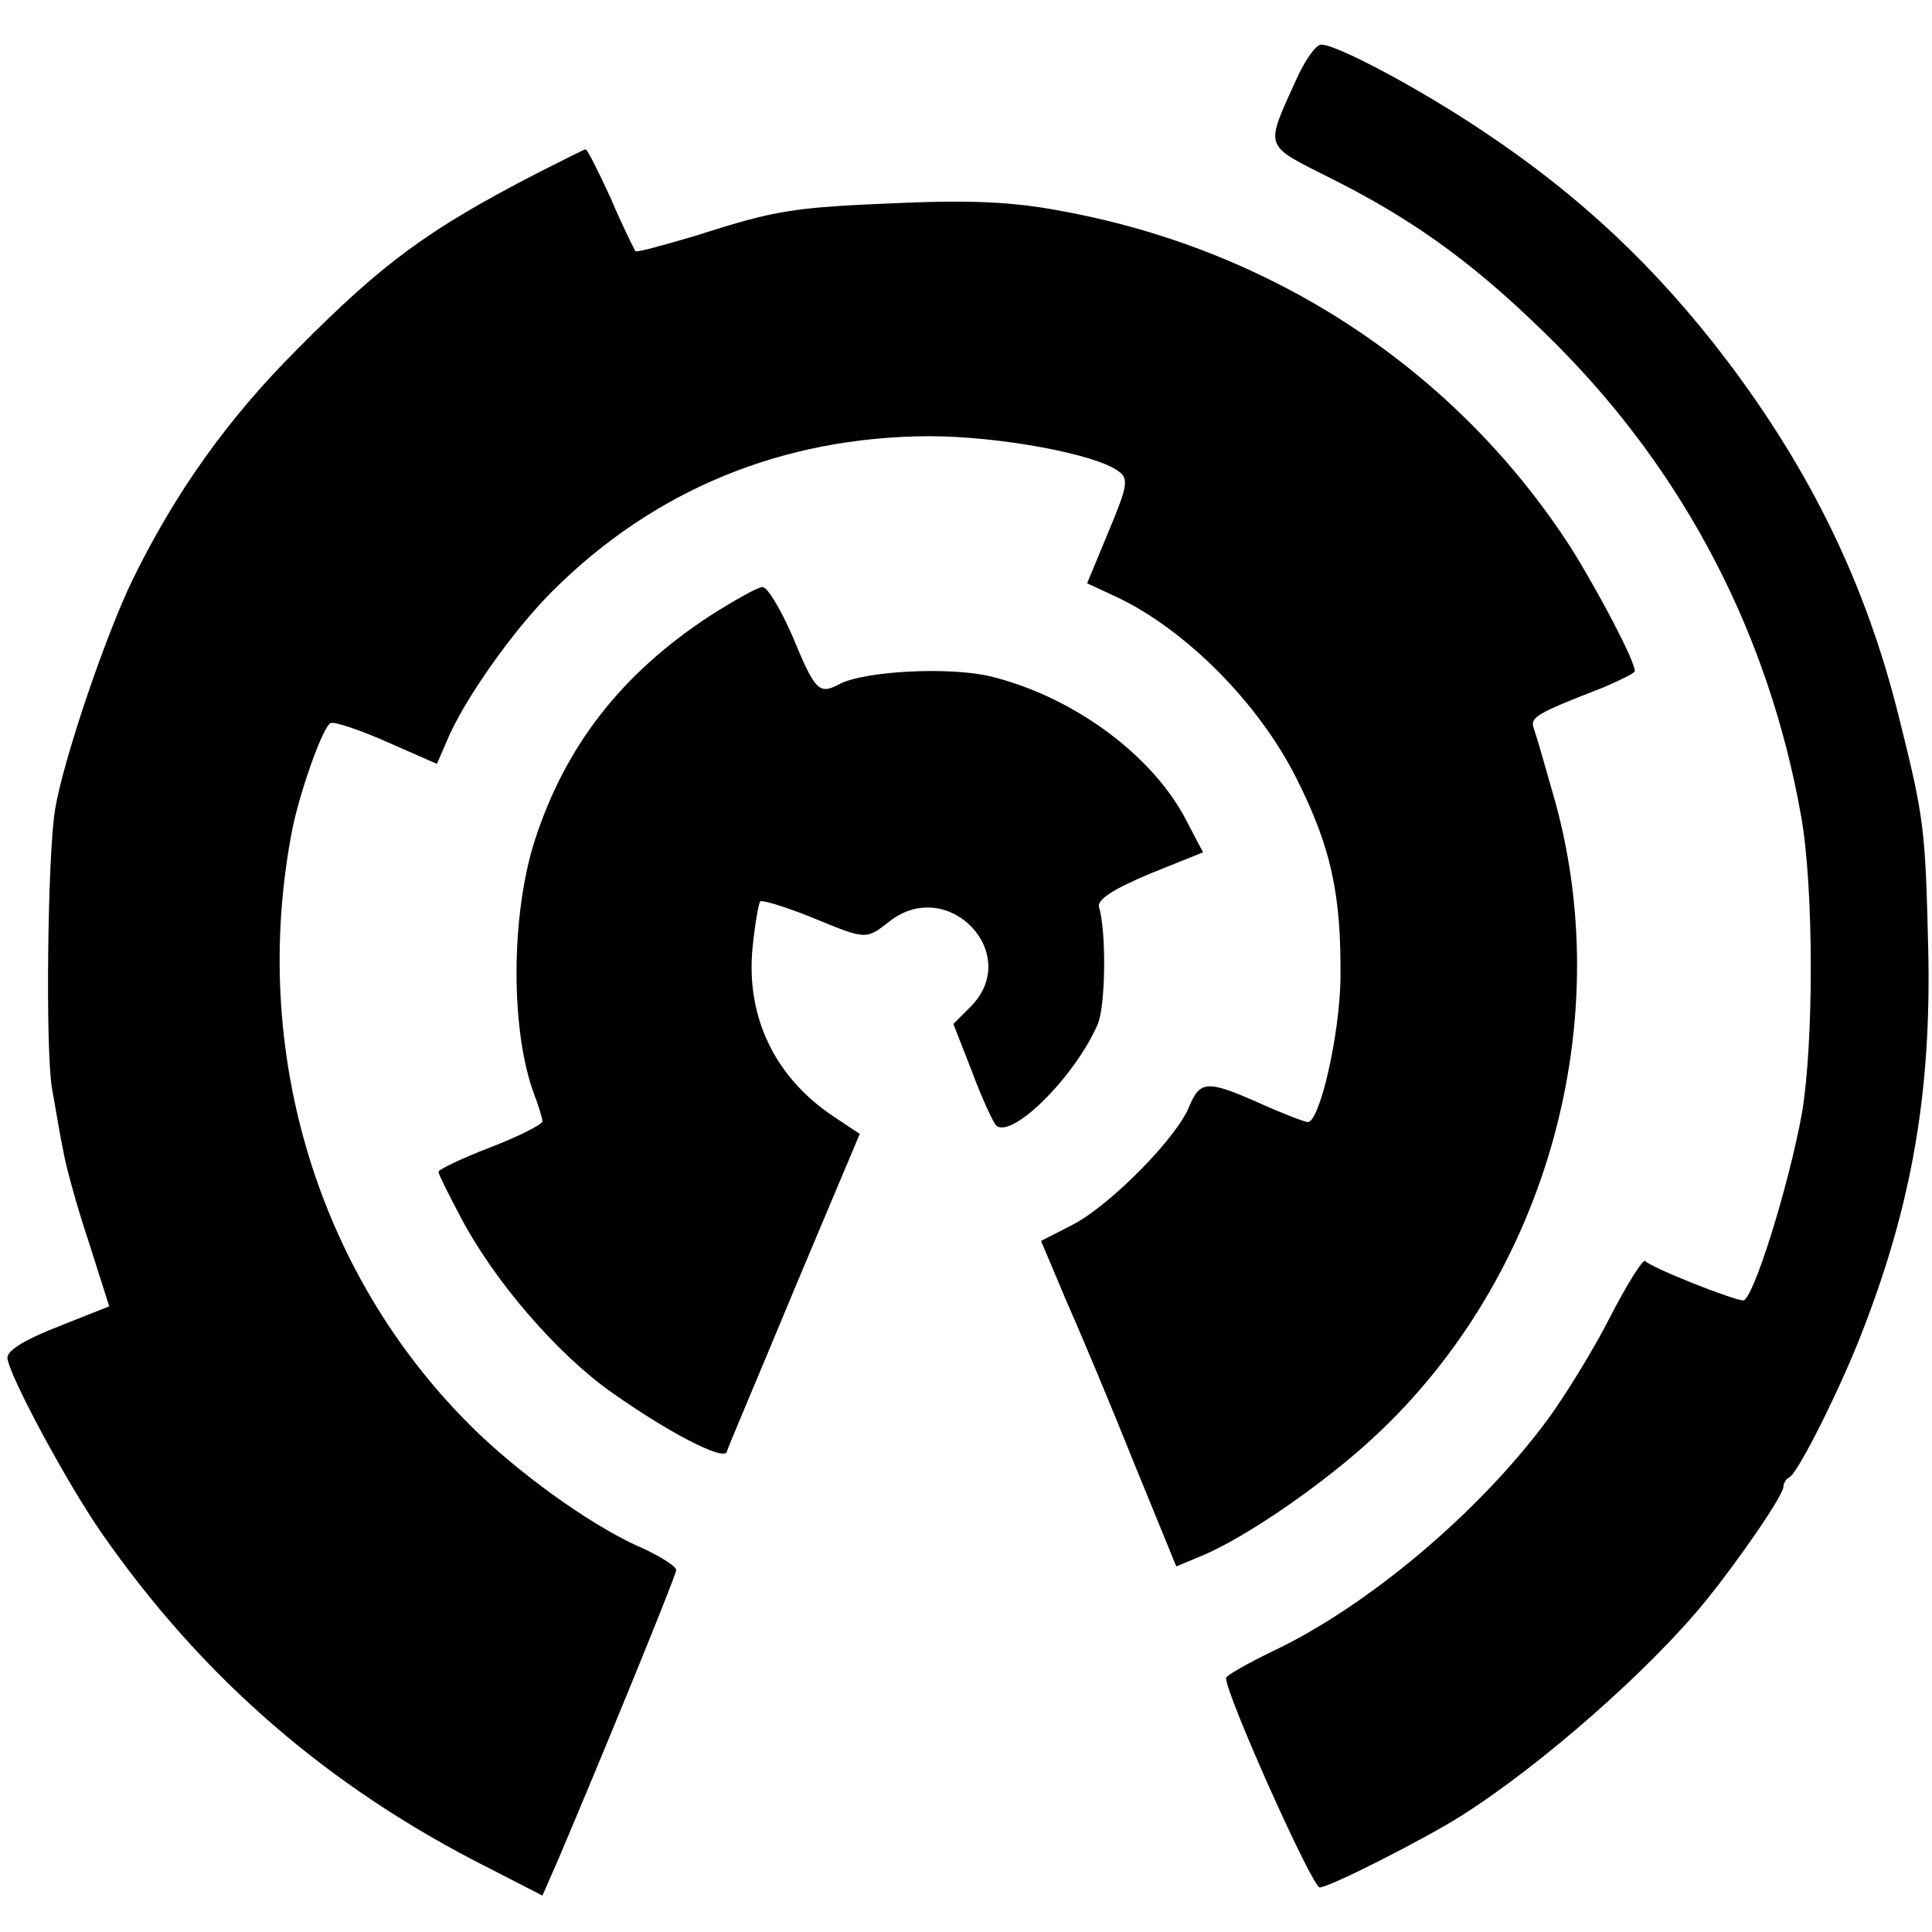
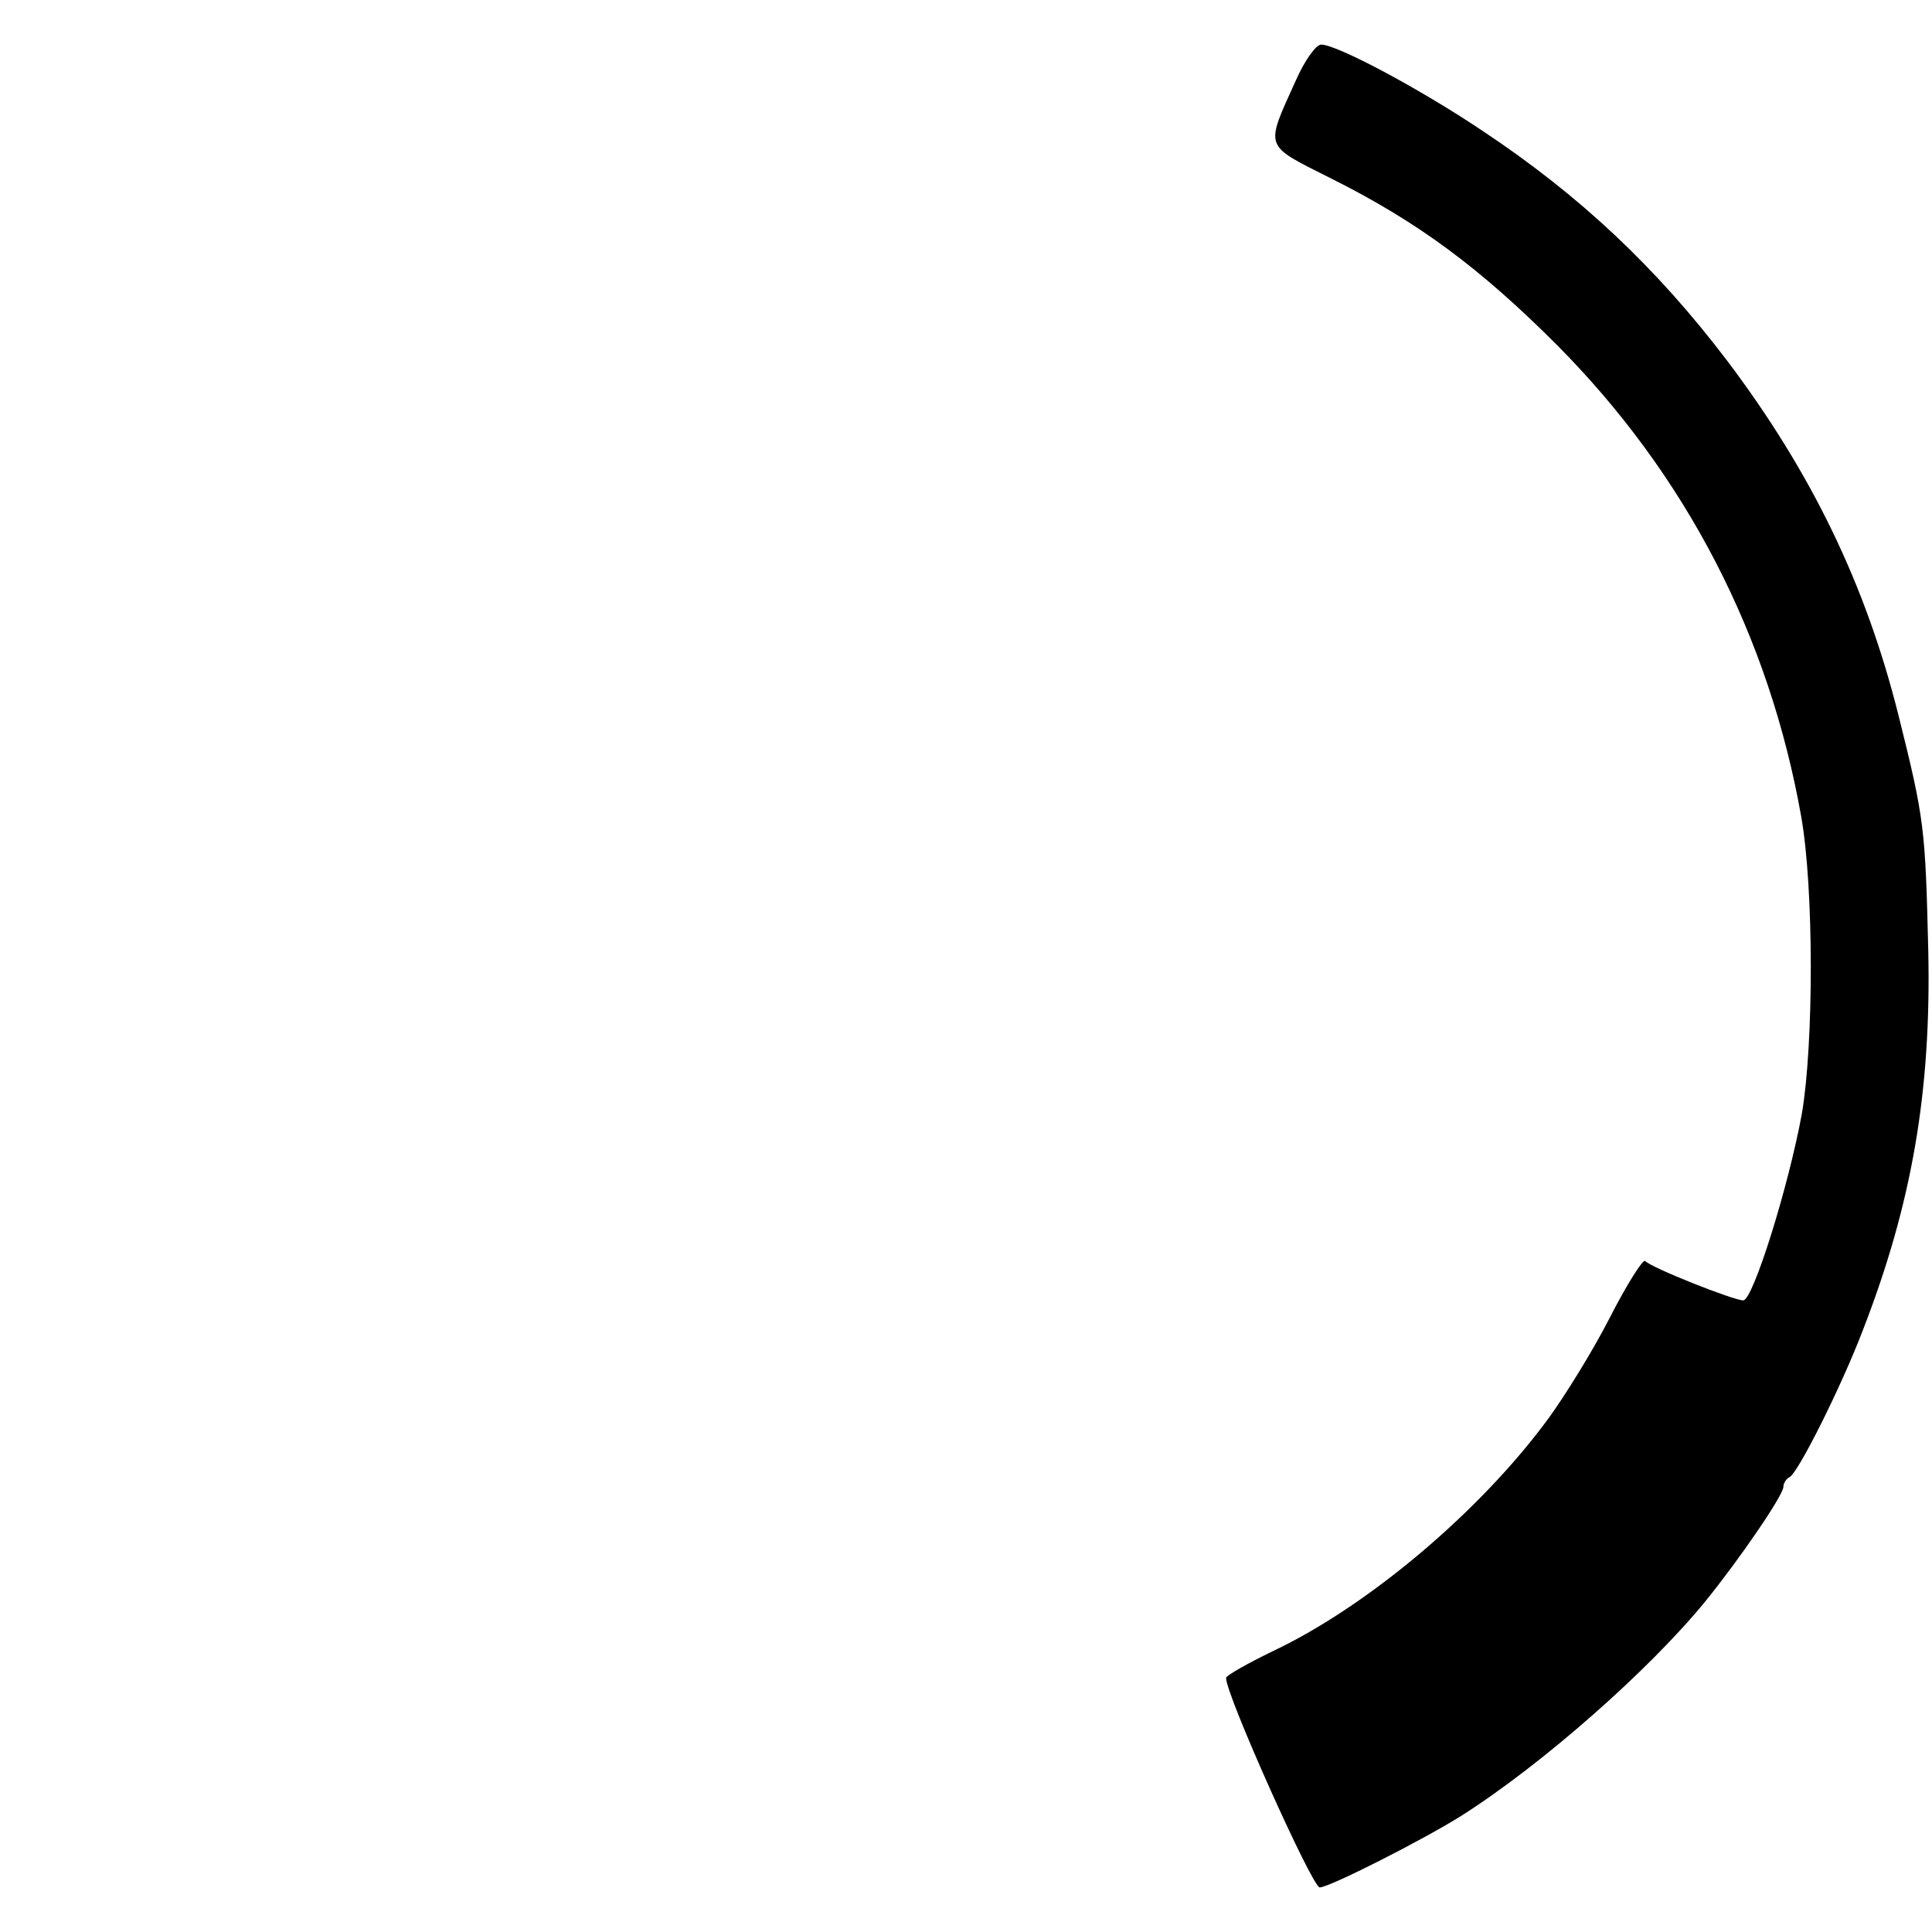
<svg xmlns="http://www.w3.org/2000/svg" version="1.0" width="260pt" height="260pt" viewBox="0 0 260 260" preserveAspectRatio="xMidYMid meet">
  <g transform="translate(0,260) scale(0.1,-0.1)" fill="#000000" stroke="none">
    <path d="M1744 2492 c-42 -93 -44 -86 47 -132 118 -59 201 -121 304 -224 174 -175 286 -392 329 -635 17 -96 17 -304 1 -399 -18 -99 -66 -252 -79 -252 -13 0 -124 44 -132 53 -3 3 -25 -32 -48 -77 -23 -45 -61 -106 -83 -136 -92 -125 -243 -252 -370 -312 -35 -17 -63 -33 -63 -36 -1 -21 116 -282 126 -282 13 0 139 64 190 96 109 69 254 197 329 289 47 58 105 143 105 154 0 5 4 11 8 13 11 4 70 122 99 198 66 170 92 321 88 510 -4 165 -5 177 -40 317 -44 176 -117 327 -231 478 -95 125 -198 222 -329 309 -85 57 -196 116 -217 116 -7 0 -22 -21 -34 -48z" />
-     <path d="M723 2367 c-147 -76 -207 -120 -323 -237 -93 -93 -163 -191 -221 -309 -37 -76 -94 -244 -105 -311 -10 -62 -13 -323 -4 -375 5 -27 11 -65 15 -83 3 -19 18 -74 34 -122 l28 -88 -68 -27 c-44 -17 -69 -32 -69 -42 0 -20 79 -167 126 -235 136 -196 307 -344 522 -452 l72 -37 21 48 c60 141 159 383 159 390 0 5 -19 17 -42 28 -64 27 -155 91 -222 154 -217 207 -312 516 -252 818 11 52 41 136 51 140 6 2 41 -10 77 -26 l66 -29 13 30 c22 54 88 148 142 202 137 137 310 208 507 209 95 0 224 -24 255 -47 14 -10 13 -19 -13 -81 l-29 -70 41 -19 c92 -44 190 -142 241 -244 46 -92 60 -154 59 -268 -1 -77 -28 -194 -44 -194 -4 0 -33 11 -64 25 -72 32 -81 31 -96 -5 -17 -42 -108 -134 -158 -159 l-41 -21 35 -83 c20 -45 61 -143 91 -218 l56 -137 36 15 c59 25 162 96 229 158 235 217 331 565 241 870 -11 39 -22 77 -25 85 -5 15 4 20 94 55 23 10 42 19 42 22 0 14 -49 107 -86 166 -153 237 -397 399 -680 452 -66 13 -122 16 -219 12 -147 -6 -169 -9 -278 -44 -44 -13 -80 -23 -82 -21 -1 2 -17 33 -33 71 -17 37 -32 67 -34 66 -2 0 -31 -15 -65 -32z" />
-     <path d="M955 1771 c-119 -78 -194 -175 -235 -301 -33 -102 -33 -258 -1 -343 6 -16 11 -32 11 -36 0 -4 -31 -20 -70 -35 -39 -15 -70 -30 -70 -33 0 -3 14 -31 31 -63 45 -85 129 -182 201 -233 76 -54 151 -93 156 -81 1 5 43 103 91 219 l88 209 -36 24 c-79 53 -118 135 -108 229 3 30 8 57 10 60 3 2 33 -7 68 -21 75 -31 74 -31 106 -6 79 62 180 -44 109 -115 l-23 -23 25 -64 c13 -35 28 -67 32 -72 20 -21 106 64 137 135 11 24 12 126 2 158 -3 10 18 24 68 45 l72 29 -21 40 c-45 90 -154 170 -266 197 -56 13 -170 7 -203 -11 -27 -14 -32 -9 -63 66 -16 36 -33 65 -40 65 -6 0 -38 -18 -71 -39z" />
  </g>
</svg>